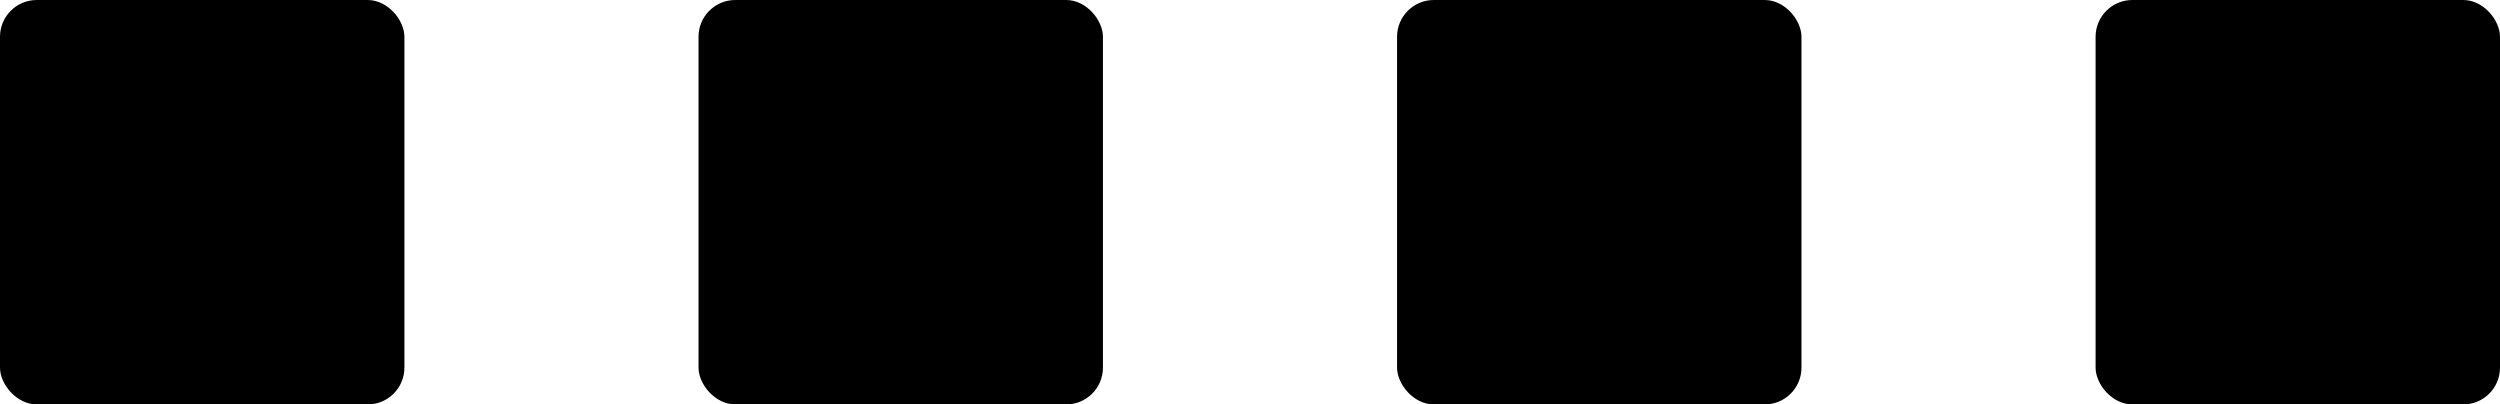
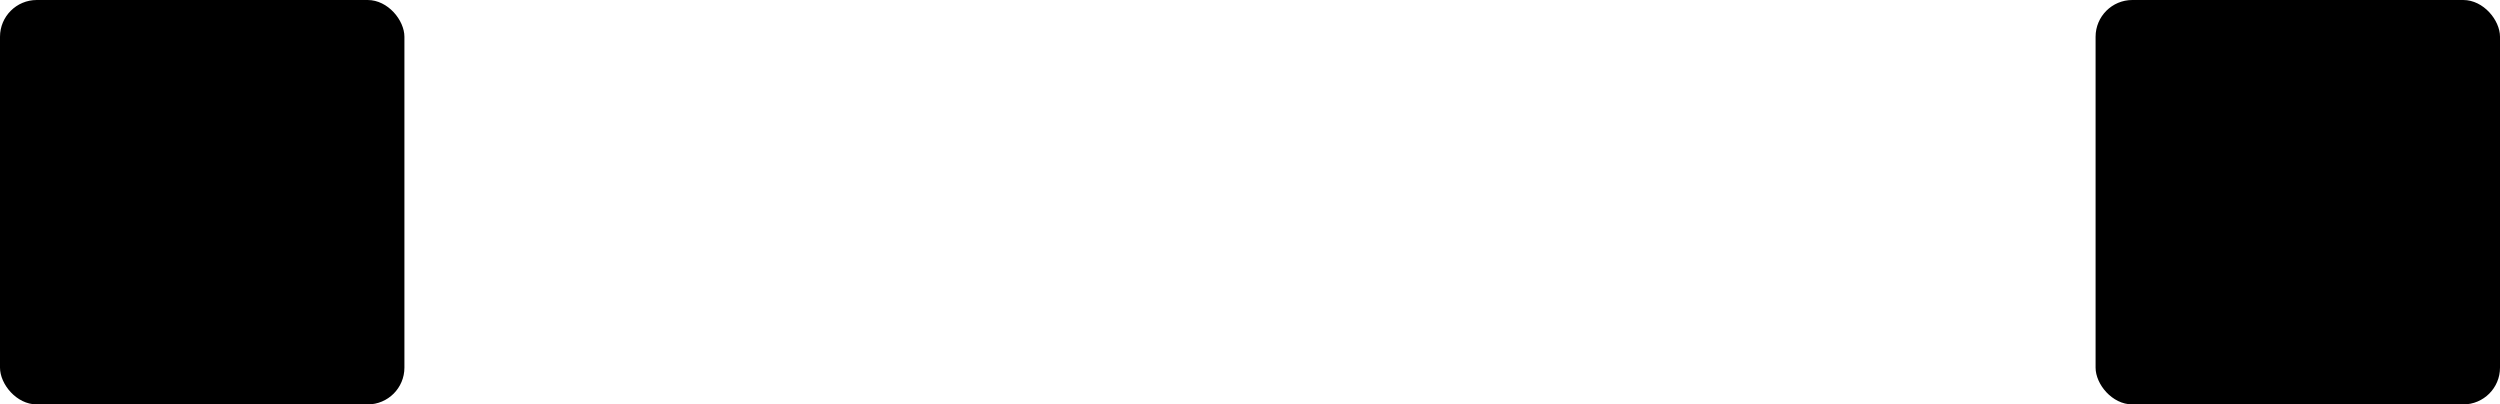
<svg xmlns="http://www.w3.org/2000/svg" width="68" height="11" viewBox="0 0 68 11" fill="none">
-   <rect x="38" width="11" height="11" rx="1" fill="black" />
  <rect x="57" width="11" height="11" rx="1" fill="black" />
  <rect width="11" height="11" rx="1" fill="black" />
-   <rect x="19" width="11" height="11" rx="1" fill="black" />
</svg>